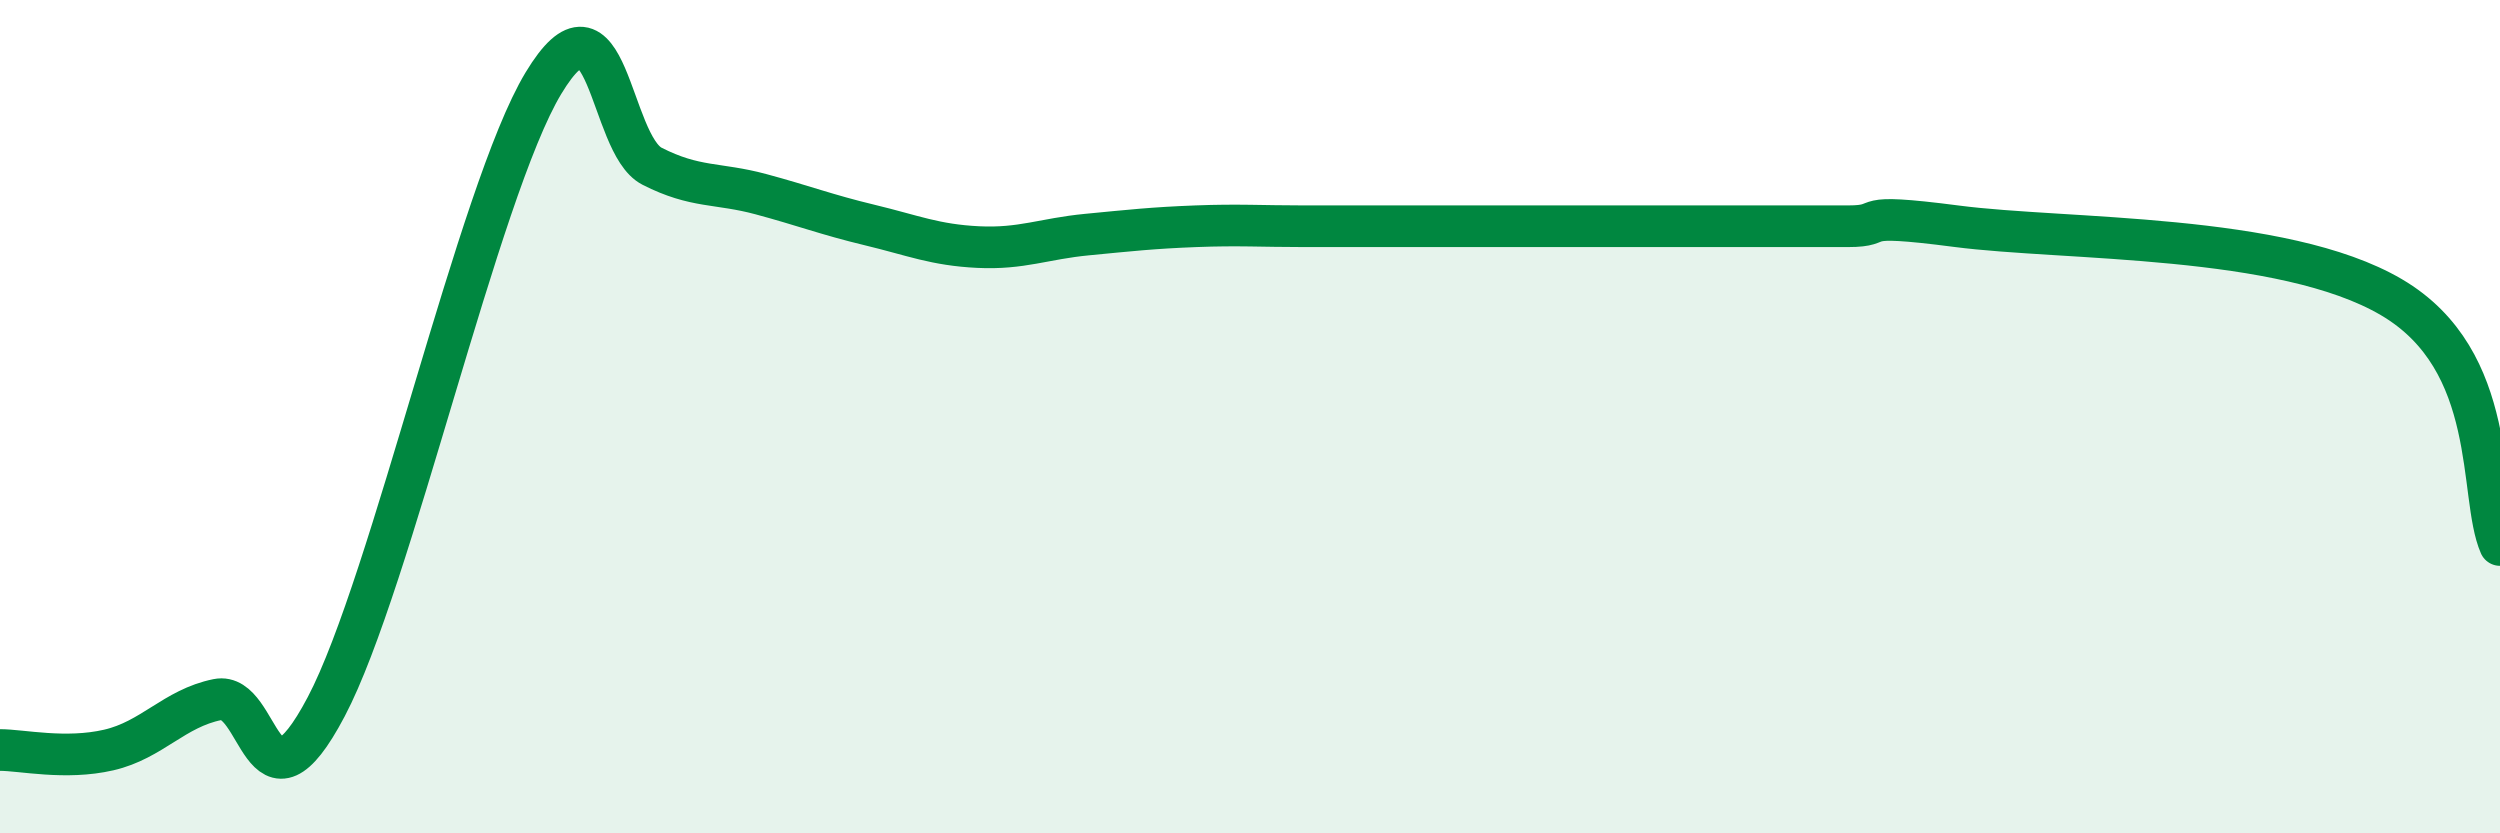
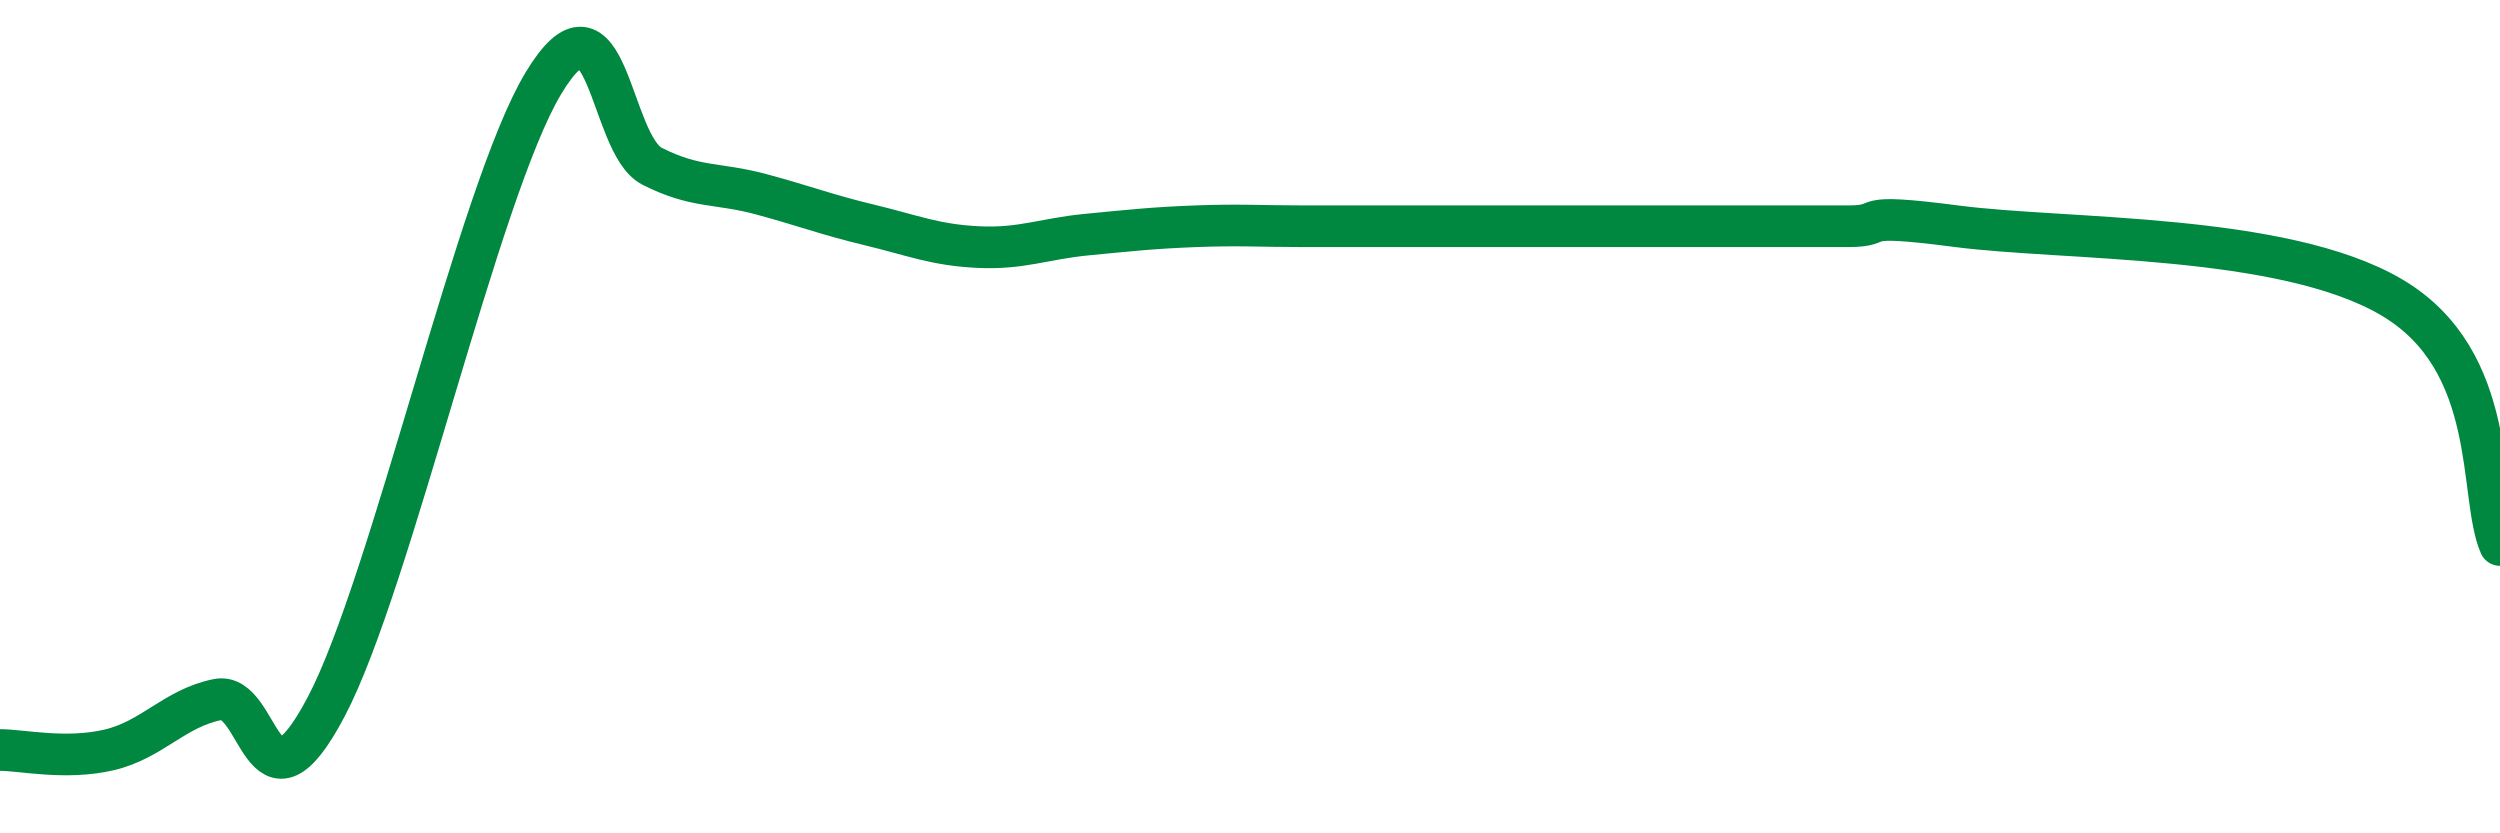
<svg xmlns="http://www.w3.org/2000/svg" width="60" height="20" viewBox="0 0 60 20">
-   <path d="M 0,18 C 0.52,18 1.57,18.24 2.61,18 C 3.65,17.76 4.18,17 5.22,16.79 C 6.26,16.58 6.27,19.92 7.83,16.96 C 9.39,14 11.48,4.59 13.04,2 C 14.6,-0.59 14.61,3.46 15.65,3.99 C 16.69,4.52 17.22,4.38 18.26,4.66 C 19.3,4.94 19.83,5.15 20.87,5.4 C 21.91,5.65 22.44,5.88 23.48,5.93 C 24.52,5.98 25.05,5.73 26.09,5.63 C 27.13,5.53 27.66,5.47 28.7,5.43 C 29.74,5.39 30.26,5.43 31.3,5.43 C 32.34,5.43 32.87,5.43 33.91,5.43 C 34.95,5.43 35.48,5.43 36.52,5.43 C 37.56,5.43 38.09,5.43 39.13,5.43 C 40.17,5.43 40.7,5.43 41.74,5.43 C 42.78,5.43 43.31,5.43 44.35,5.43 C 45.39,5.43 44.35,5.09 46.96,5.43 C 49.57,5.77 54.78,5.6 57.39,7.13 C 60,8.66 59.48,11.89 60,13.08L60 20L0 20Z" fill="#008740" opacity="0.1" stroke-linecap="round" stroke-linejoin="round" />
  <path d="M 0,18 C 0.52,18 1.57,18.24 2.61,18 C 3.65,17.76 4.18,17 5.22,16.79 C 6.26,16.58 6.27,19.92 7.83,16.96 C 9.39,14 11.48,4.59 13.04,2 C 14.6,-0.59 14.61,3.46 15.65,3.99 C 16.69,4.52 17.22,4.38 18.26,4.66 C 19.3,4.94 19.83,5.15 20.87,5.4 C 21.91,5.65 22.44,5.88 23.48,5.93 C 24.52,5.98 25.05,5.73 26.09,5.63 C 27.13,5.53 27.66,5.47 28.7,5.43 C 29.74,5.39 30.26,5.43 31.3,5.43 C 32.34,5.43 32.87,5.43 33.91,5.43 C 34.95,5.43 35.48,5.43 36.52,5.43 C 37.56,5.43 38.09,5.43 39.13,5.43 C 40.17,5.43 40.7,5.43 41.74,5.43 C 42.78,5.43 43.31,5.43 44.35,5.43 C 45.39,5.43 44.35,5.09 46.96,5.43 C 49.57,5.77 54.78,5.6 57.39,7.13 C 60,8.66 59.48,11.89 60,13.08" stroke="#008740" stroke-width="1" fill="none" stroke-linecap="round" stroke-linejoin="round" />
</svg>